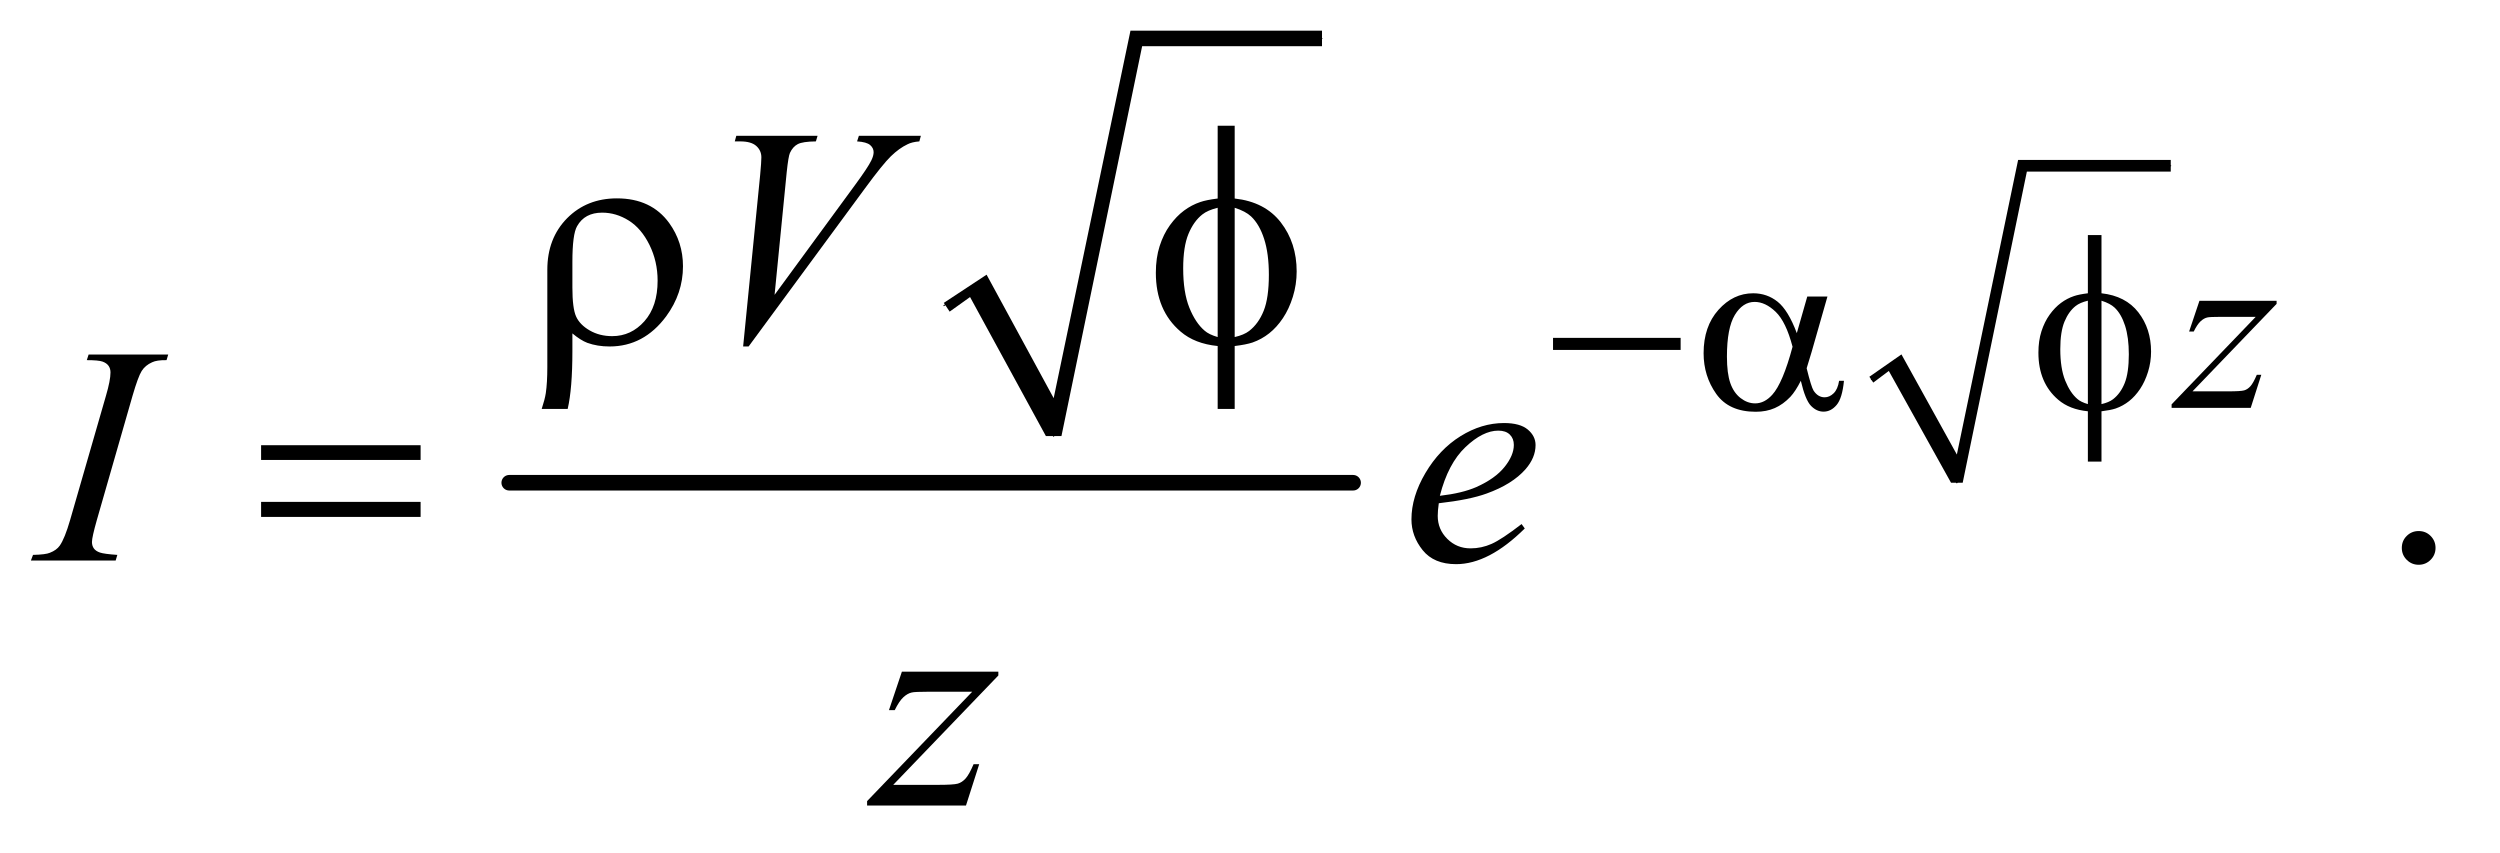
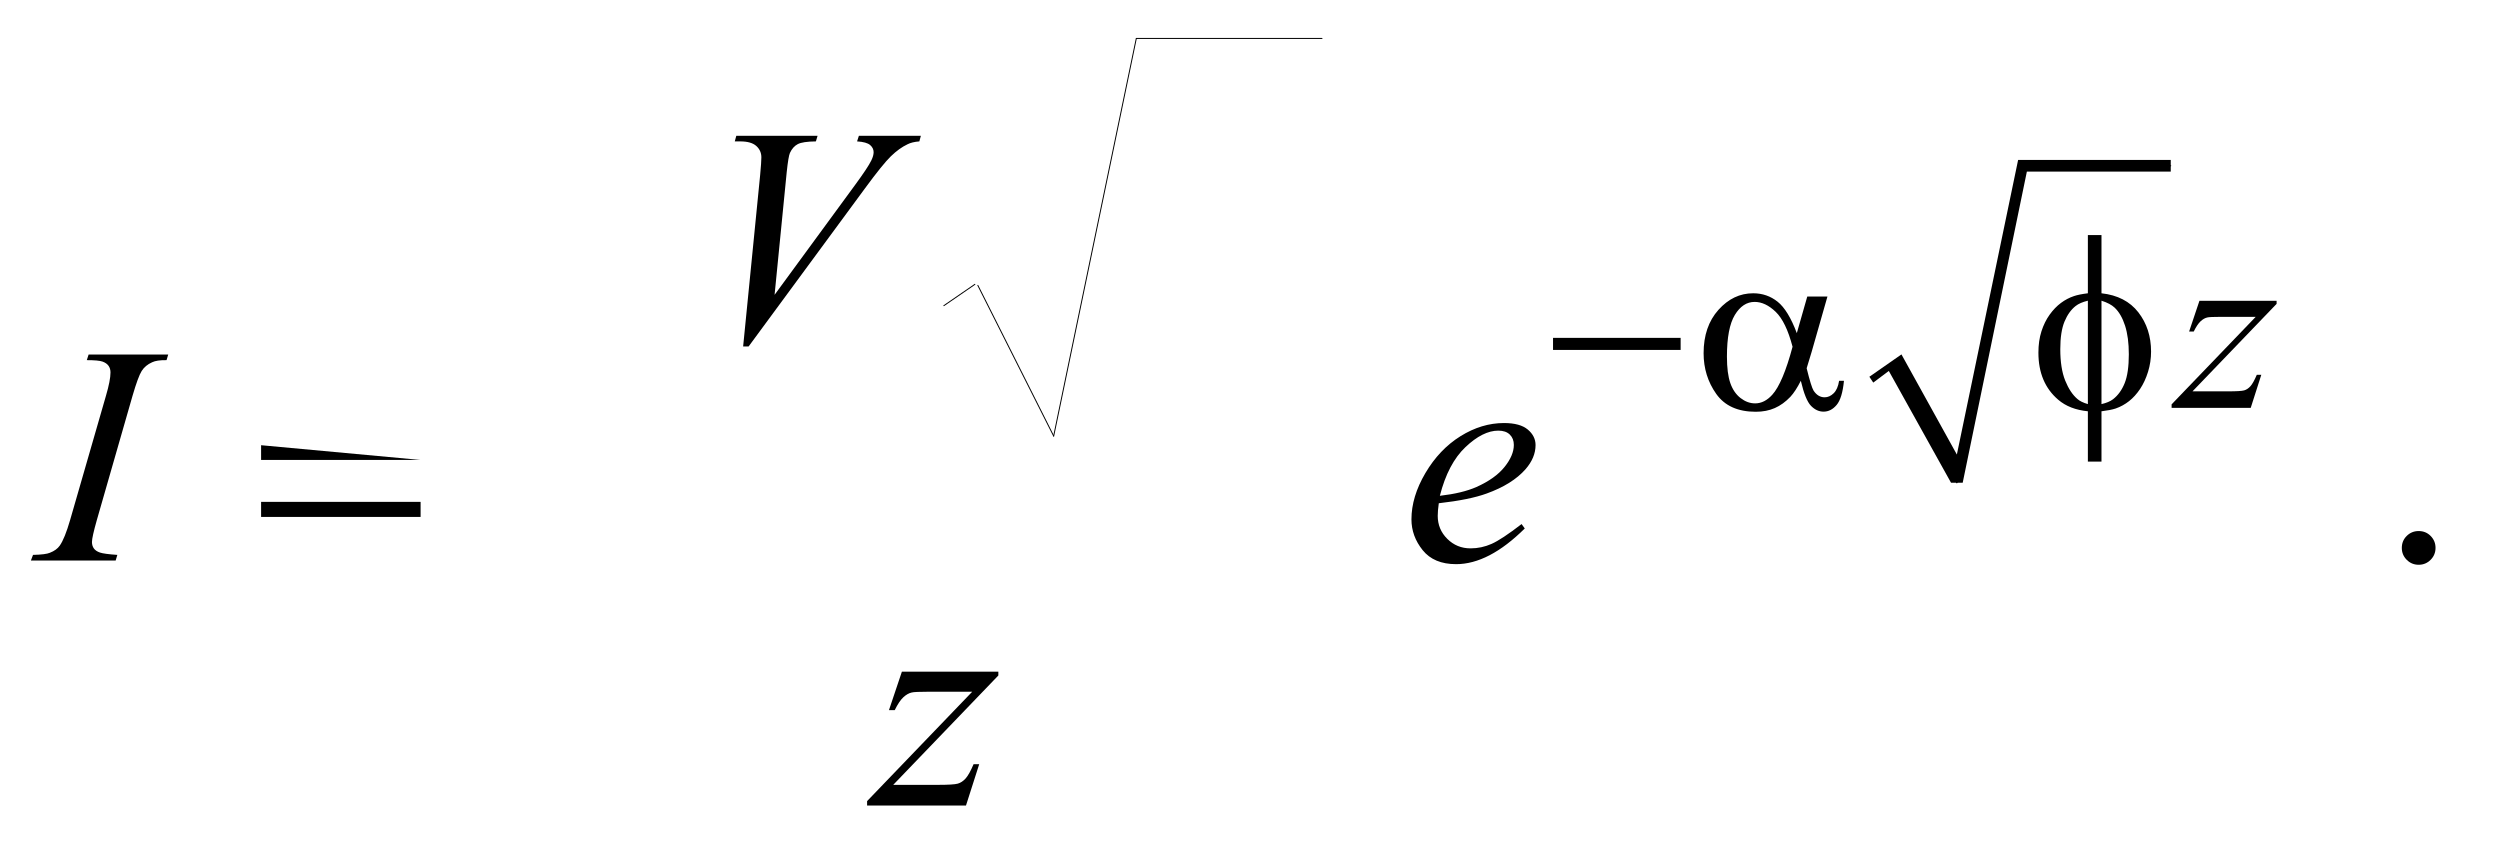
<svg xmlns="http://www.w3.org/2000/svg" stroke-dasharray="none" shape-rendering="auto" font-family="'Dialog'" text-rendering="auto" width="126" fill-opacity="1" color-interpolation="auto" color-rendering="auto" preserveAspectRatio="xMidYMid meet" font-size="12px" viewBox="0 0 126 43" fill="black" stroke="black" image-rendering="auto" stroke-miterlimit="10" stroke-linecap="square" stroke-linejoin="miter" font-style="normal" stroke-width="1" height="43" stroke-dashoffset="0" font-weight="normal" stroke-opacity="1">
  <defs id="genericDefs" />
  <g>
    <defs id="defs1">
      <clipPath clipPathUnits="userSpaceOnUse" id="clipPath1">
        <path d="M0.847 1.974 L80.262 1.974 L80.262 28.92 L0.847 28.92 L0.847 1.974 Z" />
      </clipPath>
      <clipPath clipPathUnits="userSpaceOnUse" id="clipPath2">
        <path d="M27.051 63.051 L27.051 923.949 L2564.293 923.949 L2564.293 63.051 Z" />
      </clipPath>
    </defs>
    <g stroke-linecap="round" stroke-linejoin="round" transform="scale(1.576,1.576) translate(-0.847,-1.974) matrix(0.031,0,0,0.031,0,0)">
      <path fill="none" d="M1001 379 L1033 357" clip-path="url(#clipPath2)" />
    </g>
    <g stroke-linecap="round" stroke-linejoin="round" transform="matrix(0.049,0,0,0.049,-1.334,-3.11)">
      <path fill="none" d="M1033 357 L1111 512" clip-path="url(#clipPath2)" />
    </g>
    <g stroke-linecap="round" stroke-linejoin="round" transform="matrix(0.049,0,0,0.049,-1.334,-3.11)">
      <path fill="none" d="M1111 512 L1196 103" clip-path="url(#clipPath2)" />
    </g>
    <g stroke-linecap="round" stroke-linejoin="round" transform="matrix(0.049,0,0,0.049,-1.334,-3.11)">
      <path fill="none" d="M1196 103 L1387 103" clip-path="url(#clipPath2)" />
    </g>
    <g transform="matrix(0.049,0,0,0.049,-1.334,-3.11)">
-       <path d="M998 375 L1042 346 L1111 473 L1190 95 L1387 95 L1387 111 L1202 111 L1119 512 L1103 512 L1025 369 L1004 384 Z" stroke="none" clip-path="url(#clipPath2)" />
-     </g>
+       </g>
    <g stroke-width="16" transform="matrix(0.049,0,0,0.049,-1.334,-3.11)" stroke-linejoin="round" stroke-linecap="round">
-       <line y2="560" fill="none" x1="551" clip-path="url(#clipPath2)" x2="1419" y1="560" />
-     </g>
+       </g>
    <g stroke-linecap="round" stroke-linejoin="round" transform="matrix(0.049,0,0,0.049,-1.334,-3.11)">
-       <path fill="none" d="M1952 454 L1976 436" clip-path="url(#clipPath2)" />
-     </g>
+       </g>
    <g stroke-linecap="round" stroke-linejoin="round" transform="matrix(0.049,0,0,0.049,-1.334,-3.11)">
      <path fill="none" d="M1976 436 L2040 560" clip-path="url(#clipPath2)" />
    </g>
    <g stroke-linecap="round" stroke-linejoin="round" transform="matrix(0.049,0,0,0.049,-1.334,-3.11)">
      <path fill="none" d="M2040 560 L2107 234" clip-path="url(#clipPath2)" />
    </g>
    <g stroke-linecap="round" stroke-linejoin="round" transform="matrix(0.049,0,0,0.049,-1.334,-3.11)">
      <path fill="none" d="M2107 234 L2260 234" clip-path="url(#clipPath2)" />
    </g>
    <g transform="matrix(0.049,0,0,0.049,-1.334,-3.11)">
      <path d="M1950 451 L1983 428 L2040 531 L2103 228 L2260 228 L2260 240 L2112 240 L2046 560 L2034 560 L1970 445 L1954 457 Z" stroke="none" clip-path="url(#clipPath2)" />
    </g>
    <g transform="matrix(0.049,0,0,0.049,-1.334,-3.11)">
      <path d="M2515 609.688 Q2522.344 609.688 2527.344 614.766 Q2532.344 619.844 2532.344 627.031 Q2532.344 634.219 2527.266 639.297 Q2522.188 644.375 2515 644.375 Q2507.812 644.375 2502.734 639.297 Q2497.656 634.219 2497.656 627.031 Q2497.656 619.688 2502.734 614.688 Q2507.812 609.688 2515 609.688 Z" stroke="none" clip-path="url(#clipPath2)" />
    </g>
    <g transform="matrix(0.049,0,0,0.049,-1.334,-3.11)">
      <path d="M2289.5 372.875 L2368.875 372.875 L2368.875 376 L2282.375 466 L2319 466 Q2332 466 2335.5 465 Q2339 464 2341.938 460.75 Q2344.875 457.5 2348.5 449 L2353.125 449 L2342.25 483 L2260.875 483 L2260.875 479.375 L2347.375 389.375 L2311.375 389.375 Q2300 389.375 2297.625 390 Q2294.125 390.75 2290.688 393.938 Q2287.25 397.125 2283.625 404.5 L2278.875 404.5 L2289.5 372.875 Z" stroke="none" clip-path="url(#clipPath2)" />
    </g>
    <g transform="matrix(0.049,0,0,0.049,-1.334,-3.11)">
      <path d="M791.594 419.844 L809.094 243.438 Q810.344 230 810.344 225.312 Q810.344 218.281 805.109 213.594 Q799.875 208.906 788.625 208.906 L783 208.906 L784.562 203.125 L868.156 203.125 L866.438 208.906 Q852.844 209.062 847.766 211.719 Q842.688 214.375 839.719 220.781 Q838.156 224.219 836.438 240.312 L823.938 366.719 L906.594 253.906 Q920.031 235.625 923.469 228.438 Q925.812 223.594 925.812 220 Q925.812 215.781 922.219 212.656 Q918.625 209.531 908.781 208.906 L910.656 203.125 L974.406 203.125 L972.844 208.906 Q965.188 209.531 960.656 211.875 Q952.062 215.938 943.547 224.219 Q935.031 232.5 916.594 257.656 L797.219 419.844 L791.594 419.844 Z" stroke="none" clip-path="url(#clipPath2)" />
    </g>
    <g transform="matrix(0.049,0,0,0.049,-1.334,-3.11)">
      <path d="M147.906 634.219 L146.188 640 L59 640 L61.188 634.219 Q74.312 633.906 78.531 632.031 Q85.406 629.375 88.688 624.688 Q93.844 617.344 99.312 598.438 L136.188 470.625 Q140.875 454.688 140.875 446.562 Q140.875 442.5 138.844 439.688 Q136.812 436.875 132.672 435.391 Q128.531 433.906 116.5 433.906 L118.375 428.125 L200.25 428.125 L198.531 433.906 Q188.531 433.75 183.688 436.094 Q176.656 439.219 172.984 445 Q169.312 450.781 163.531 470.625 L126.812 598.438 Q121.812 616.094 121.812 620.938 Q121.812 624.844 123.766 627.578 Q125.719 630.312 130.016 631.797 Q134.312 633.281 147.906 634.219 ZM1507.125 581.094 Q1506.031 588.906 1506.031 594.062 Q1506.031 607.969 1515.875 617.734 Q1525.719 627.5 1539.781 627.5 Q1551.031 627.5 1561.422 622.891 Q1571.812 618.281 1592.281 602.5 L1595.562 607.031 Q1558.531 643.75 1524.938 643.75 Q1502.125 643.75 1490.562 629.375 Q1479 615 1479 597.656 Q1479 574.375 1493.375 550 Q1507.75 525.625 1529.469 512.109 Q1551.188 498.594 1574.156 498.594 Q1590.719 498.594 1598.688 505.312 Q1606.656 512.031 1606.656 521.25 Q1606.656 534.219 1596.344 546.094 Q1582.75 561.562 1556.344 571.094 Q1538.844 577.5 1507.125 581.094 ZM1508.219 573.438 Q1531.344 570.781 1545.875 564.375 Q1565.094 555.781 1574.703 543.828 Q1584.312 531.875 1584.312 521.094 Q1584.312 514.531 1580.172 510.469 Q1576.031 506.406 1568.375 506.406 Q1552.438 506.406 1534.547 523.359 Q1516.656 540.312 1508.219 573.438 Z" stroke="none" clip-path="url(#clipPath2)" />
    </g>
    <g transform="matrix(0.049,0,0,0.049,-1.334,-3.11)">
      <path d="M954.875 754.344 L1054.094 754.344 L1054.094 758.25 L945.969 870.75 L991.75 870.75 Q1008 870.75 1012.375 869.5 Q1016.75 868.25 1020.422 864.188 Q1024.094 860.125 1028.625 849.5 L1034.406 849.5 L1020.812 892 L919.094 892 L919.094 887.469 L1027.219 774.969 L982.219 774.969 Q968 774.969 965.031 775.75 Q960.656 776.688 956.359 780.672 Q952.062 784.656 947.531 793.875 L941.594 793.875 L954.875 754.344 Z" stroke="none" clip-path="url(#clipPath2)" />
    </g>
    <g transform="matrix(0.049,0,0,0.049,-1.334,-3.11)">
      <path d="M1624.625 411 L1755.875 411 L1755.875 423.375 L1624.625 423.375 L1624.625 411 ZM1886.125 368.5 L1906.875 368.5 L1890.625 425.375 Q1889 430.75 1885.5 442.25 Q1890.25 461.5 1892.625 465.25 Q1897.125 472.125 1904 472.125 Q1909 472.125 1913.25 468 Q1917.5 463.875 1918.875 455.125 L1923.875 455.125 Q1922.125 473.125 1916.312 480 Q1910.5 486.875 1902.875 486.875 Q1895.75 486.875 1889.938 480.875 Q1884.125 474.875 1879.5 455.125 Q1874 466 1868.75 471.625 Q1861.375 479.375 1852.75 483.188 Q1844.125 487 1833.125 487 Q1805.5 487 1792.5 468.625 Q1779.5 450.25 1779.5 426.75 Q1779.5 399.25 1794.75 382.188 Q1810 365.125 1830.5 365.125 Q1844.75 365.125 1855.625 373.812 Q1866.5 382.5 1875.375 406.125 L1886.125 368.5 ZM1871 420.125 Q1864.25 394.375 1853.625 384.188 Q1843 374 1832 374 Q1819.75 374 1811.625 387.438 Q1803.5 400.875 1803.5 430.25 Q1803.5 447.625 1807 457.562 Q1810.5 467.5 1817.562 472.938 Q1824.625 478.375 1832.5 478.375 Q1842.125 478.375 1850.125 469.5 Q1861 457.5 1871 420.125 ZM2188.75 365.125 Q2213.625 367.875 2226.688 384.75 Q2239.75 401.625 2239.75 425.125 Q2239.75 435.875 2236.625 445.938 Q2233.5 456 2228.438 463.562 Q2223.375 471.125 2217.125 476.062 Q2210.875 481 2203.375 483.625 Q2198.125 485.375 2188.75 486.5 L2188.75 538.25 L2174.75 538.25 L2174.75 486.5 Q2155.875 484.625 2144.25 474.625 Q2123.875 457.25 2123.875 426.25 Q2123.875 414 2127 404.25 Q2130.125 394.5 2135.438 387.125 Q2140.75 379.75 2147.062 375.062 Q2153.375 370.375 2160.5 368 Q2165.625 366.25 2174.75 365.125 L2174.75 305.25 L2188.75 305.25 L2188.75 365.125 ZM2174.75 372.75 Q2166.5 374.75 2162.125 378.25 Q2155 383.875 2150.688 394.312 Q2146.375 404.75 2146.375 422.625 Q2146.375 442.375 2151.438 454.938 Q2156.5 467.5 2164 473.875 Q2167.5 477 2174.75 479.125 L2174.75 372.75 ZM2188.75 479.125 Q2196.375 477.375 2200.625 474.125 Q2208.375 468.125 2212.625 457.5 Q2216.875 446.875 2216.875 427.875 Q2216.875 410.5 2213 398.438 Q2209.125 386.375 2202.25 379.875 Q2197.75 375.625 2188.75 372.75 L2188.75 479.125 Z" stroke="none" clip-path="url(#clipPath2)" />
    </g>
    <g transform="matrix(0.049,0,0,0.049,-1.334,-3.11)">
-       <path d="M615.969 406.406 L615.969 424.688 Q615.969 463.281 611.125 484.062 L584.406 484.062 Q587.688 474.062 588.625 467.812 Q590.188 457.188 590.188 441.094 L590.188 340.938 Q590.188 308.594 610.5 287.969 Q630.812 267.5 661.75 267.5 Q697.062 267.5 715.5 292.812 Q729.719 312.5 729.719 337.344 Q729.719 365.312 712.375 388.906 Q689.406 419.844 654.25 419.844 Q641.594 419.844 631.281 416.094 Q624.406 413.438 615.969 406.406 ZM615.969 359.219 Q615.969 380.625 619.797 389.062 Q623.625 397.5 633.781 403.359 Q643.938 409.219 656.906 409.219 Q676.438 409.219 690.031 393.906 Q703.625 378.594 703.625 352.188 Q703.625 332.344 695.266 315.391 Q686.906 298.438 673.938 290.312 Q660.969 282.188 646.594 282.188 Q628.625 282.188 620.812 296.094 Q615.969 304.375 615.969 332.812 L615.969 359.219 ZM1297.188 267.656 Q1328.281 271.094 1344.609 292.188 Q1360.938 313.281 1360.938 342.656 Q1360.938 356.094 1357.031 368.672 Q1353.125 381.25 1346.797 390.703 Q1340.469 400.156 1332.656 406.328 Q1324.844 412.5 1315.469 415.781 Q1308.906 417.969 1297.188 419.375 L1297.188 484.062 L1279.688 484.062 L1279.688 419.375 Q1256.094 417.031 1241.562 404.531 Q1216.094 382.812 1216.094 344.062 Q1216.094 328.75 1220 316.562 Q1223.906 304.375 1230.547 295.156 Q1237.188 285.938 1245.078 280.078 Q1252.969 274.219 1261.875 271.25 Q1268.281 269.062 1279.688 267.656 L1279.688 192.812 L1297.188 192.812 L1297.188 267.656 ZM1279.688 277.188 Q1269.375 279.688 1263.906 284.062 Q1255 291.094 1249.609 304.141 Q1244.219 317.188 1244.219 339.531 Q1244.219 364.219 1250.547 379.922 Q1256.875 395.625 1266.25 403.594 Q1270.625 407.5 1279.688 410.156 L1279.688 277.188 ZM1297.188 410.156 Q1306.719 407.969 1312.031 403.906 Q1321.719 396.406 1327.031 383.125 Q1332.344 369.844 1332.344 346.094 Q1332.344 324.375 1327.5 309.297 Q1322.656 294.219 1314.062 286.094 Q1308.438 280.781 1297.188 277.188 L1297.188 410.156 Z" stroke="none" clip-path="url(#clipPath2)" />
-     </g>
+       </g>
    <g transform="matrix(0.049,0,0,0.049,-1.334,-3.11)">
-       <path d="M295.781 521.406 L459.844 521.406 L459.844 536.562 L295.781 536.562 L295.781 521.406 ZM295.781 579.688 L459.844 579.688 L459.844 595.156 L295.781 595.156 L295.781 579.688 Z" stroke="none" clip-path="url(#clipPath2)" />
+       <path d="M295.781 521.406 L459.844 536.562 L295.781 536.562 L295.781 521.406 ZM295.781 579.688 L459.844 579.688 L459.844 595.156 L295.781 595.156 L295.781 579.688 Z" stroke="none" clip-path="url(#clipPath2)" />
    </g>
  </g>
</svg>